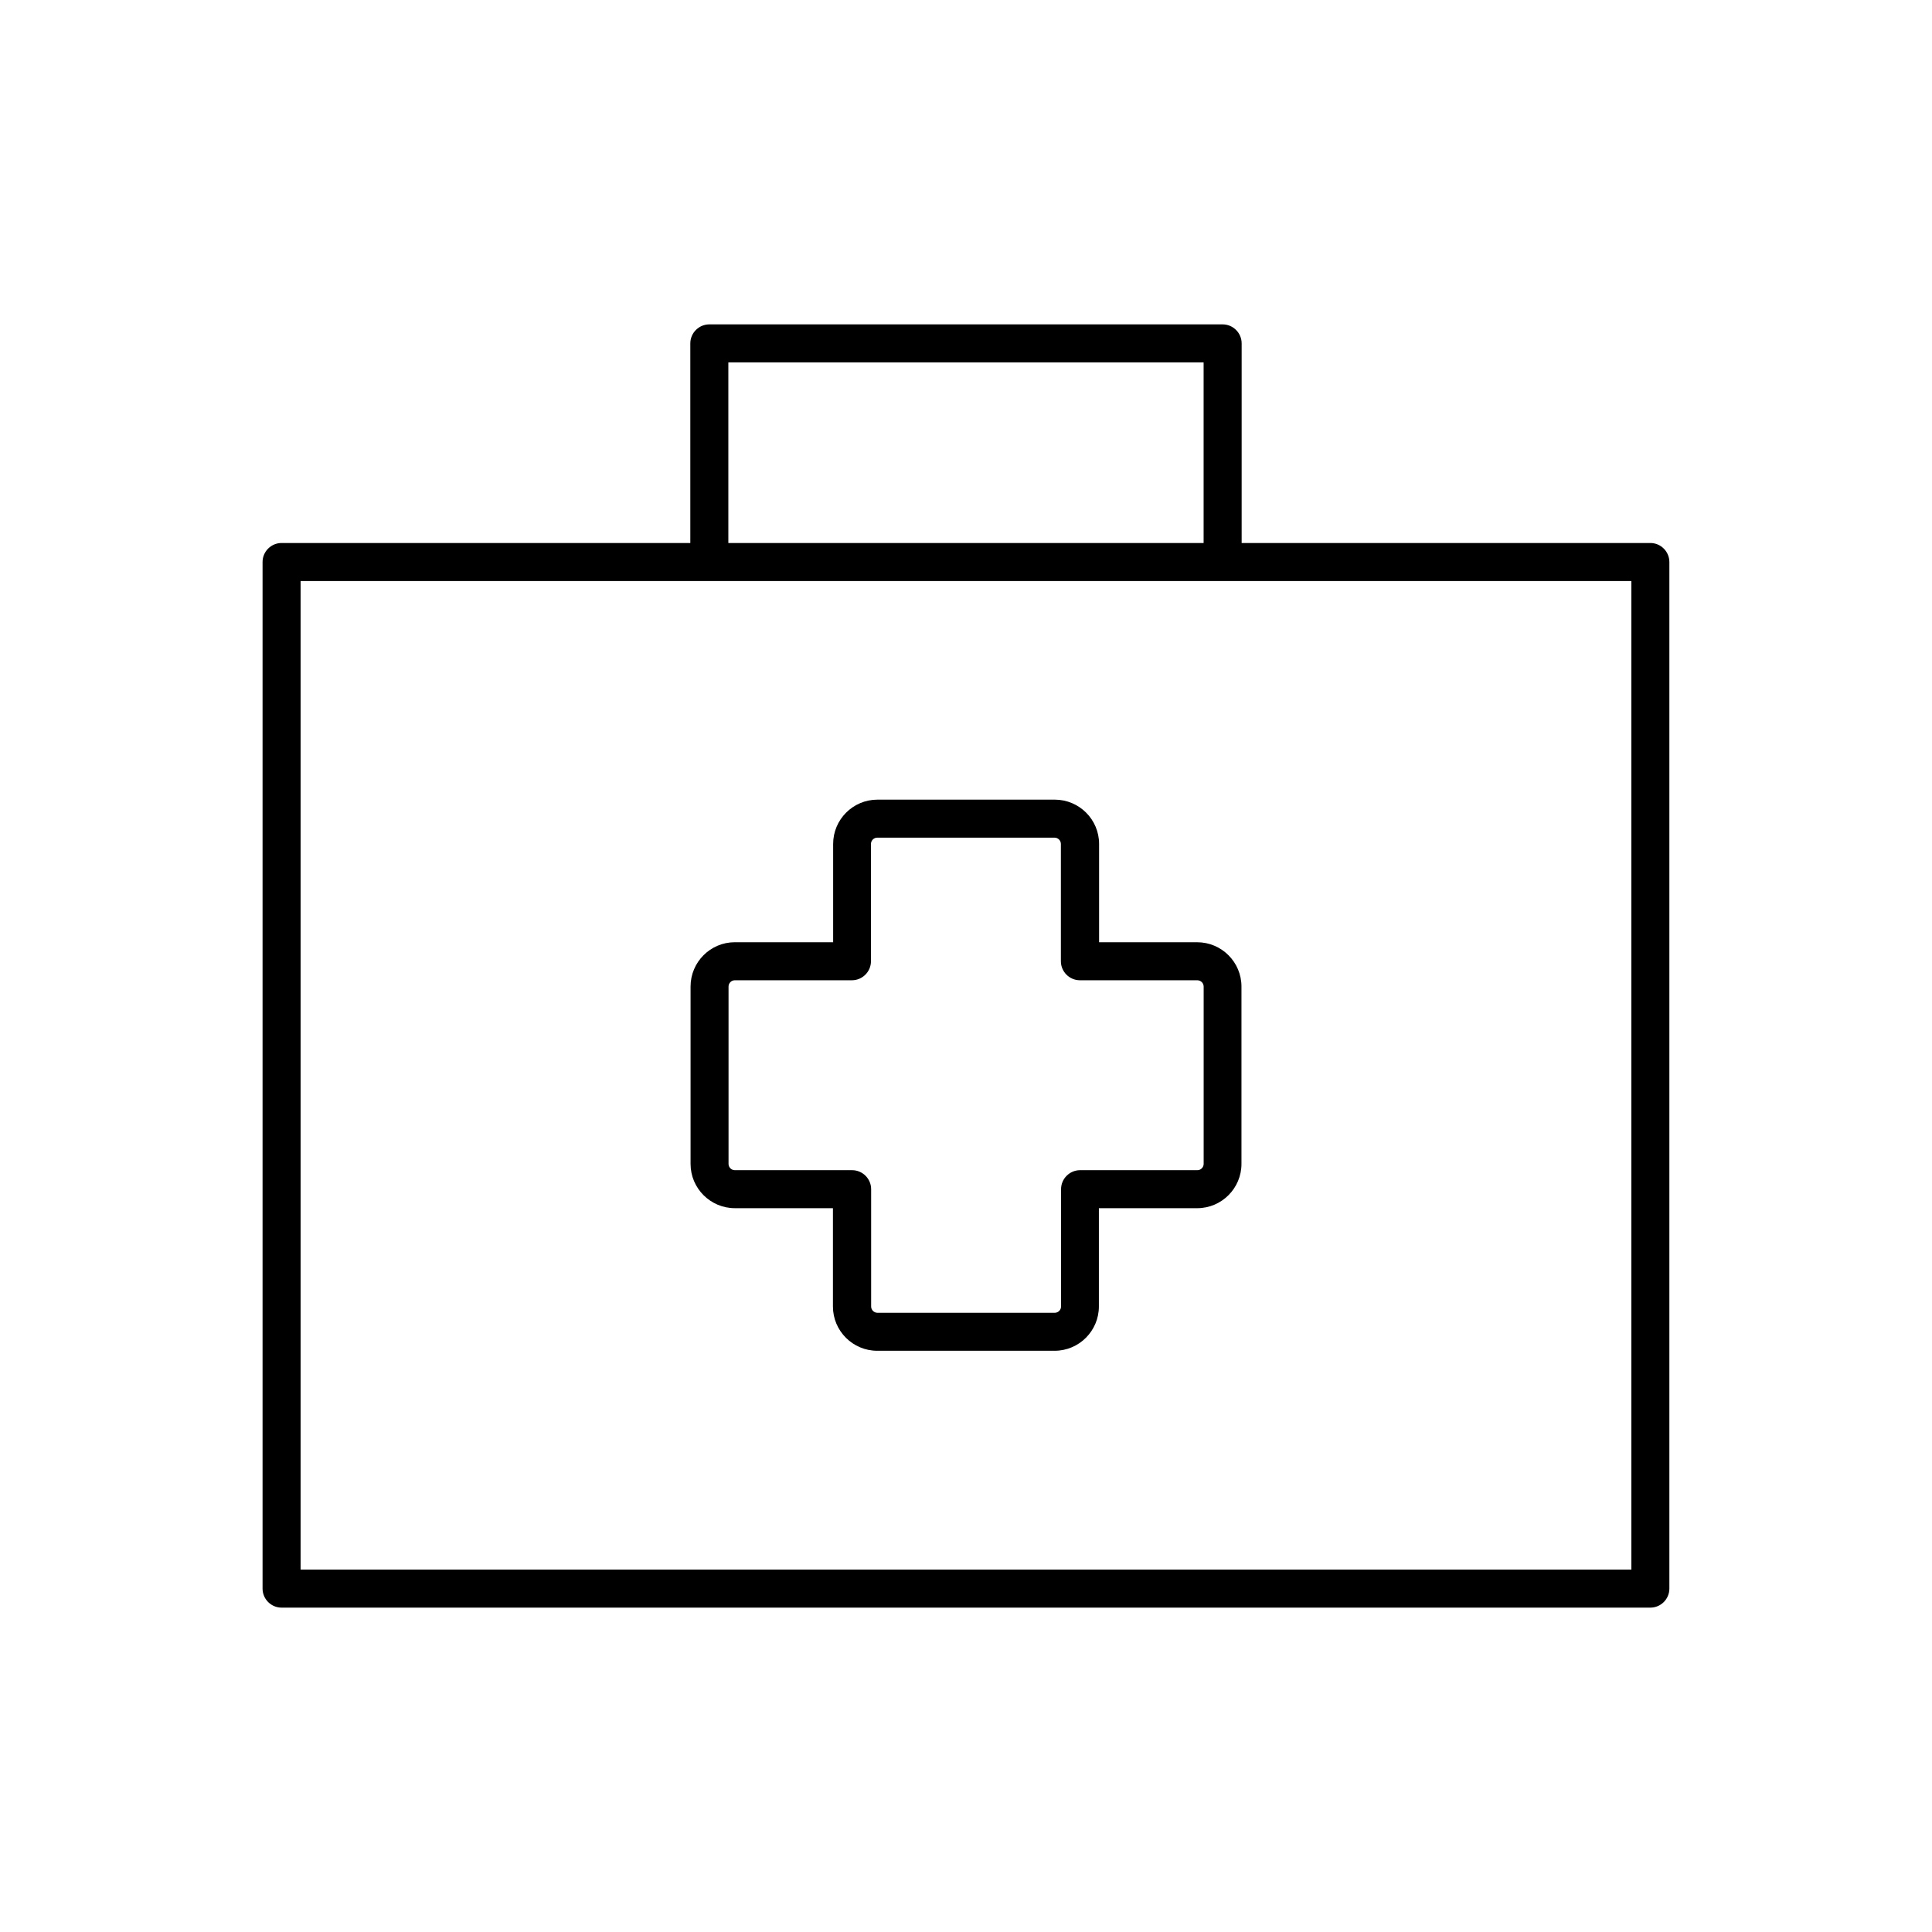
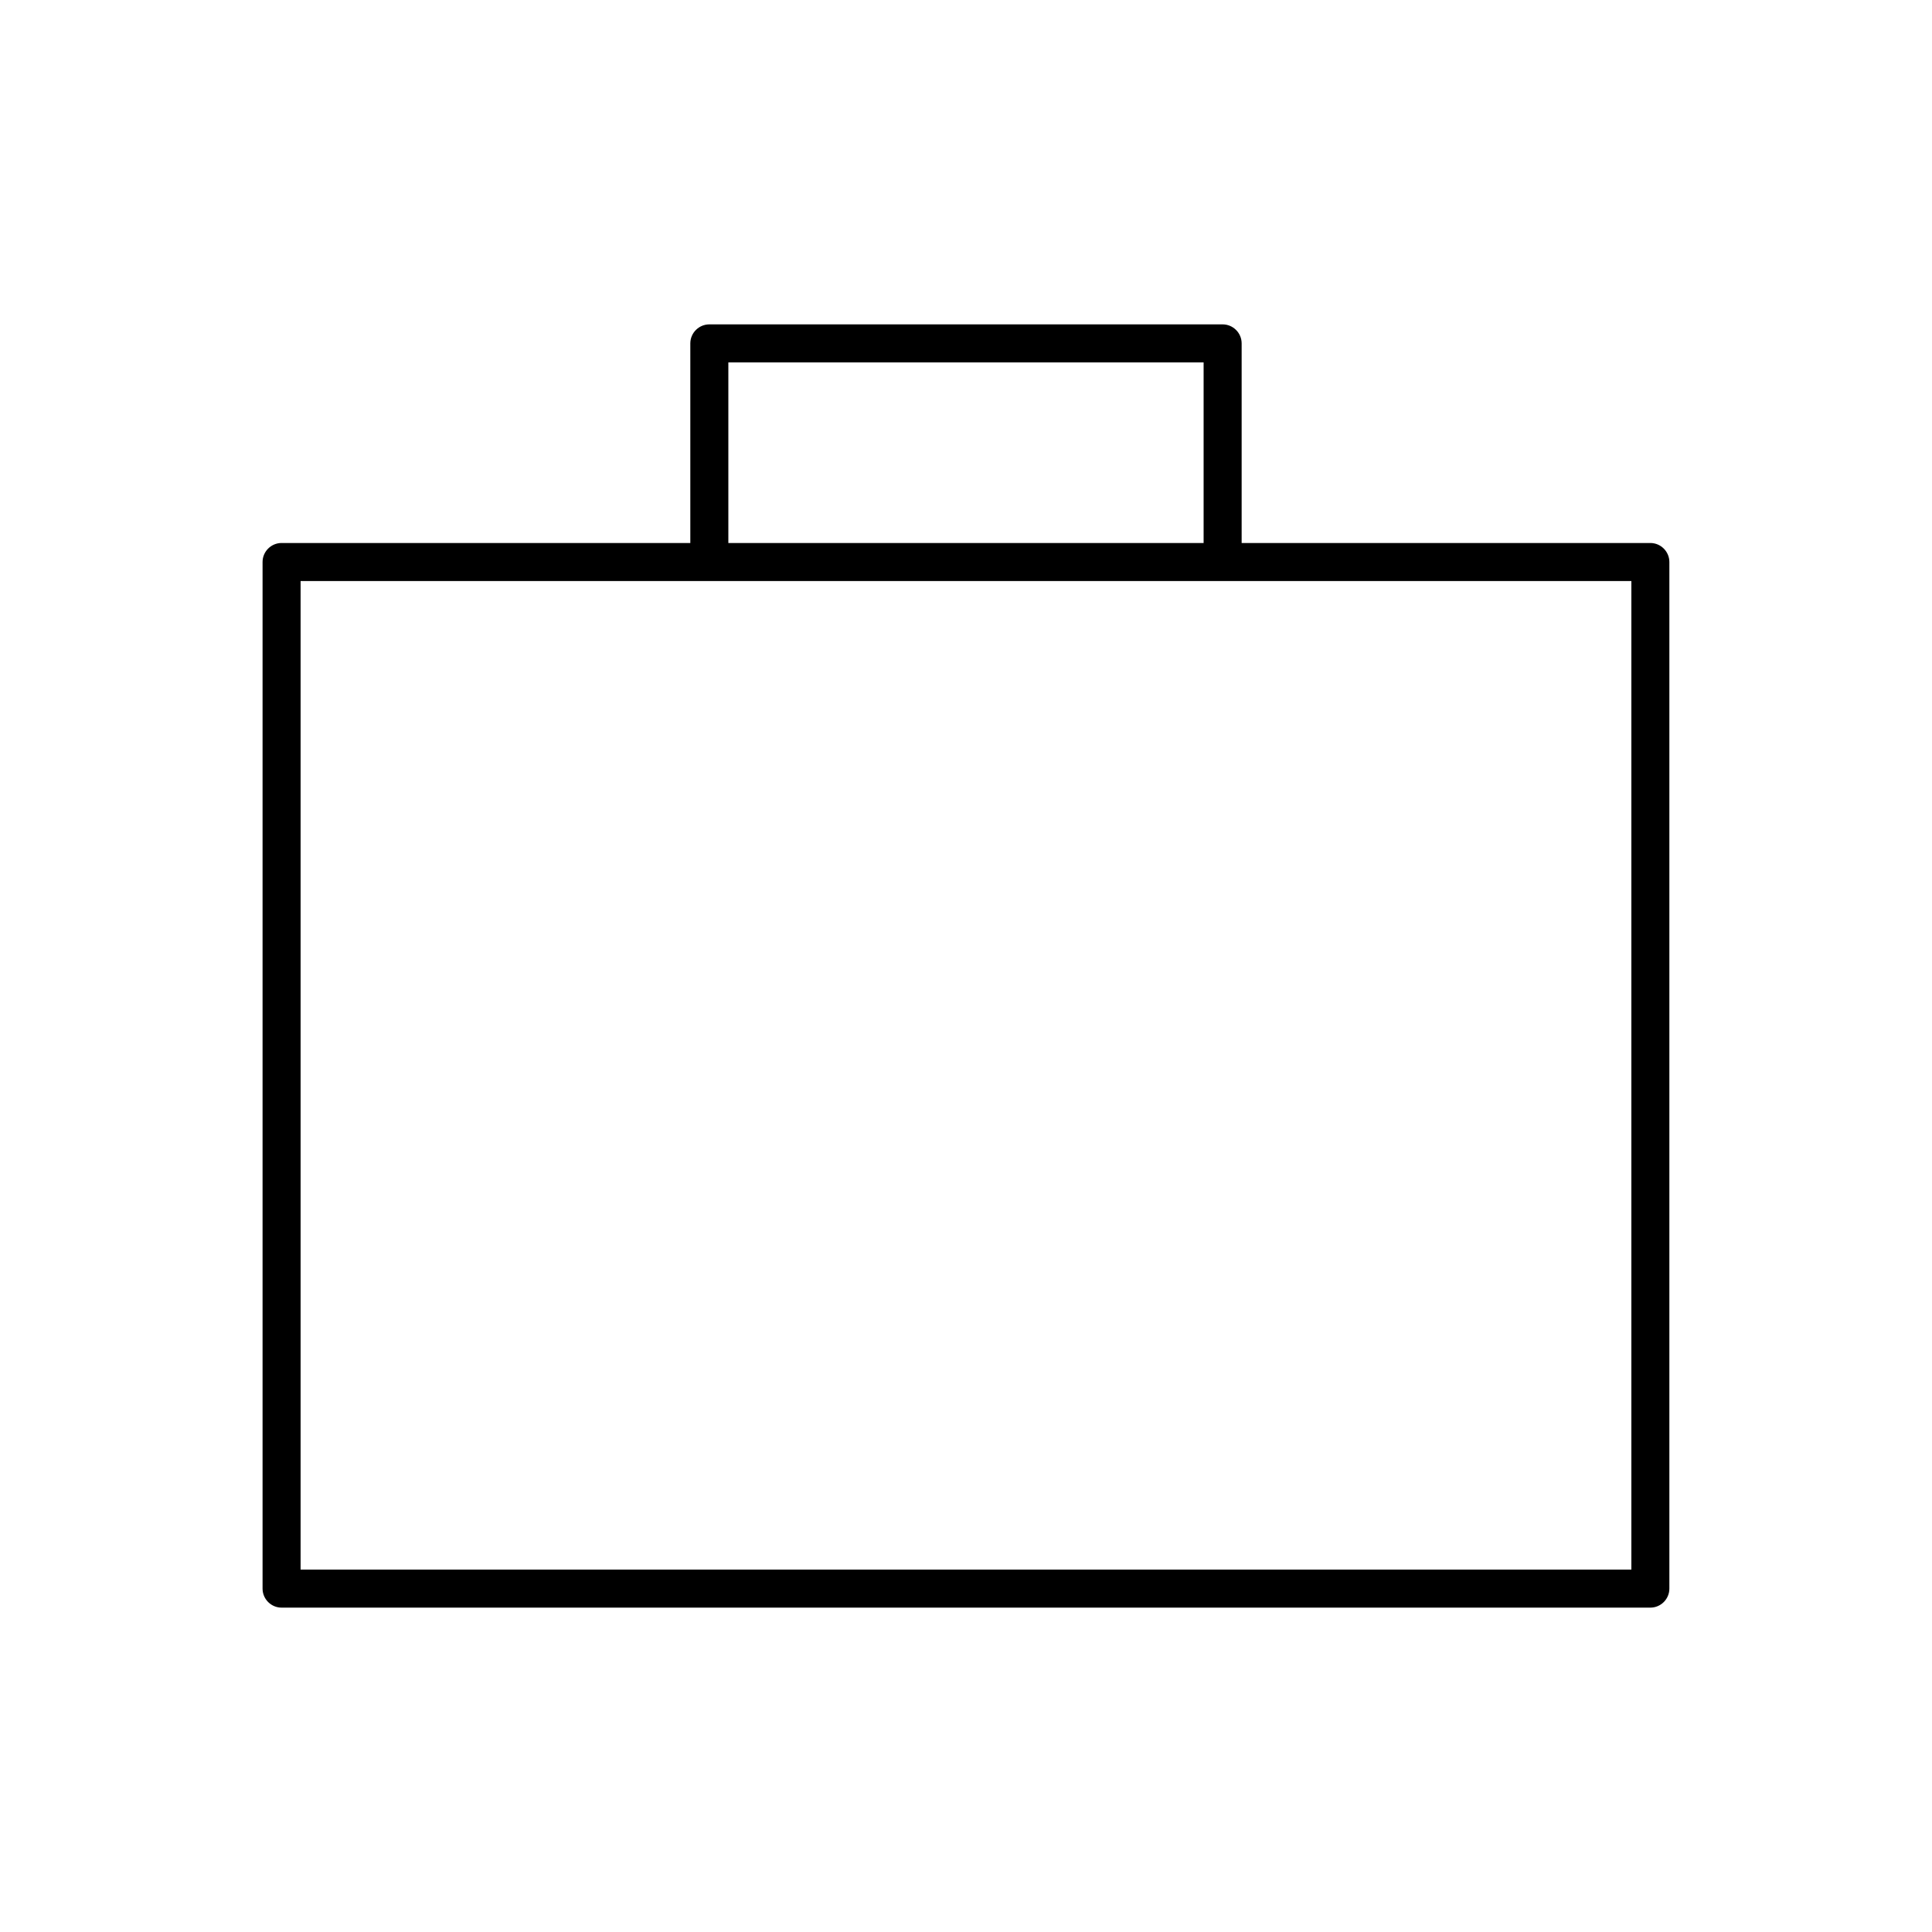
<svg xmlns="http://www.w3.org/2000/svg" fill="#000000" width="800px" height="800px" version="1.1" viewBox="144 144 512 512">
  <g>
    <path d="m581.37 287.9h-108.32v-52.898c0-2.769-2.266-5.039-5.039-5.039h-136.03c-2.769 0-5.039 2.266-5.039 5.039v52.898h-108.32c-2.769 0-5.039 2.266-5.039 5.039v272.06c0 2.769 2.266 5.039 5.039 5.039h362.74c2.769 0 5.039-2.266 5.039-5.039v-272.06c-0.004-2.773-2.269-5.039-5.039-5.039zm-244.35-47.863h125.95v47.863h-125.95zm239.31 319.92h-352.67v-261.98h352.67z" />
-     <path d="m435.27 393.7v-26.047c0-6.5-5.289-11.738-11.738-11.738h-47.004c-6.5 0-11.738 5.289-11.738 11.738v26.047h-26.047c-6.5 0-11.738 5.289-11.738 11.738v47.004c0 6.5 5.289 11.738 11.738 11.738l25.992 0.004v26.047c0 6.5 5.289 11.738 11.738 11.738h47.004c6.5 0 11.738-5.289 11.738-11.738v-26.047h26.047c6.5 0 11.738-5.289 11.738-11.738v-47.004c0-6.5-5.289-11.738-11.738-11.738zm27.711 11.742v47.004c0 0.906-0.754 1.664-1.664 1.664h-31.086c-2.769 0-5.039 2.266-5.039 5.039v31.086c0 0.906-0.754 1.664-1.664 1.664h-47.004c-0.906 0-1.664-0.754-1.664-1.664v-31.086c0-2.769-2.266-5.039-5.039-5.039h-31.086c-0.906 0-1.664-0.754-1.664-1.664v-47.004c0-0.906 0.754-1.664 1.664-1.664h31.039c2.769 0 5.039-2.266 5.039-5.039v-31.086c0-0.906 0.754-1.664 1.664-1.664h47.004c0.906 0 1.664 0.754 1.664 1.664v31.086c0 2.769 2.266 5.039 5.039 5.039h31.086c0.953 0 1.711 0.754 1.711 1.664z" />
  </g>
</svg>